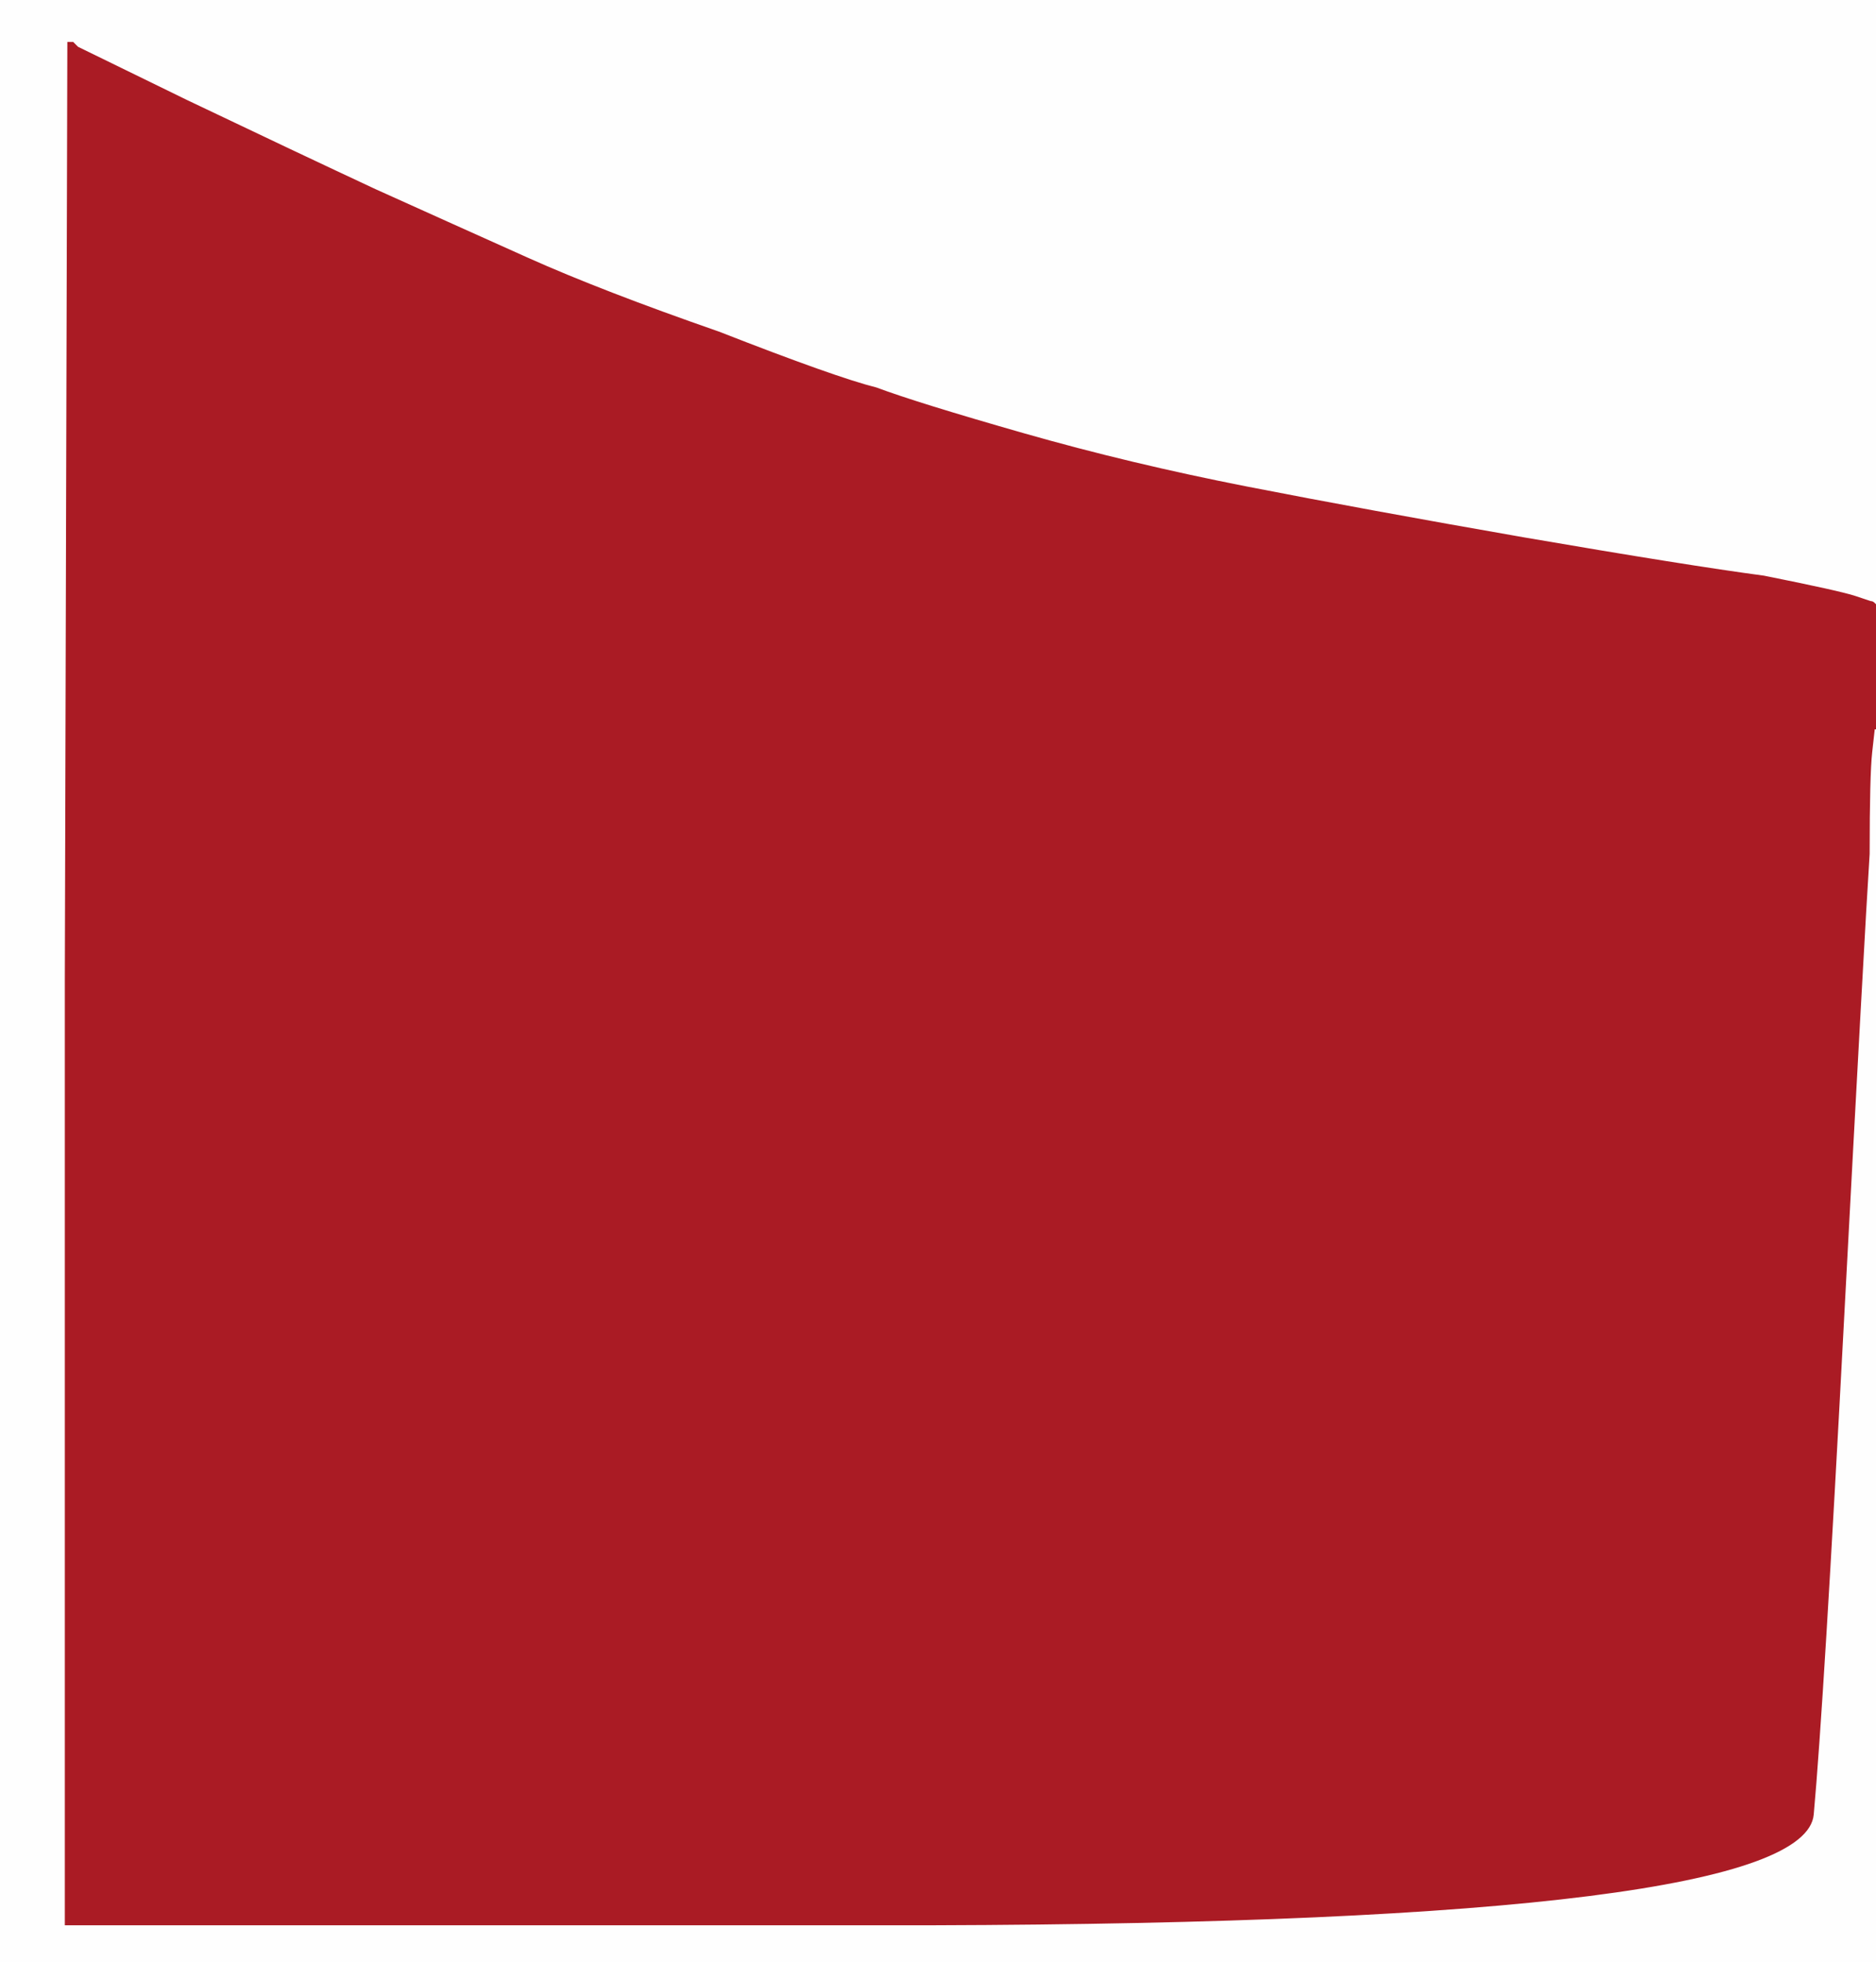
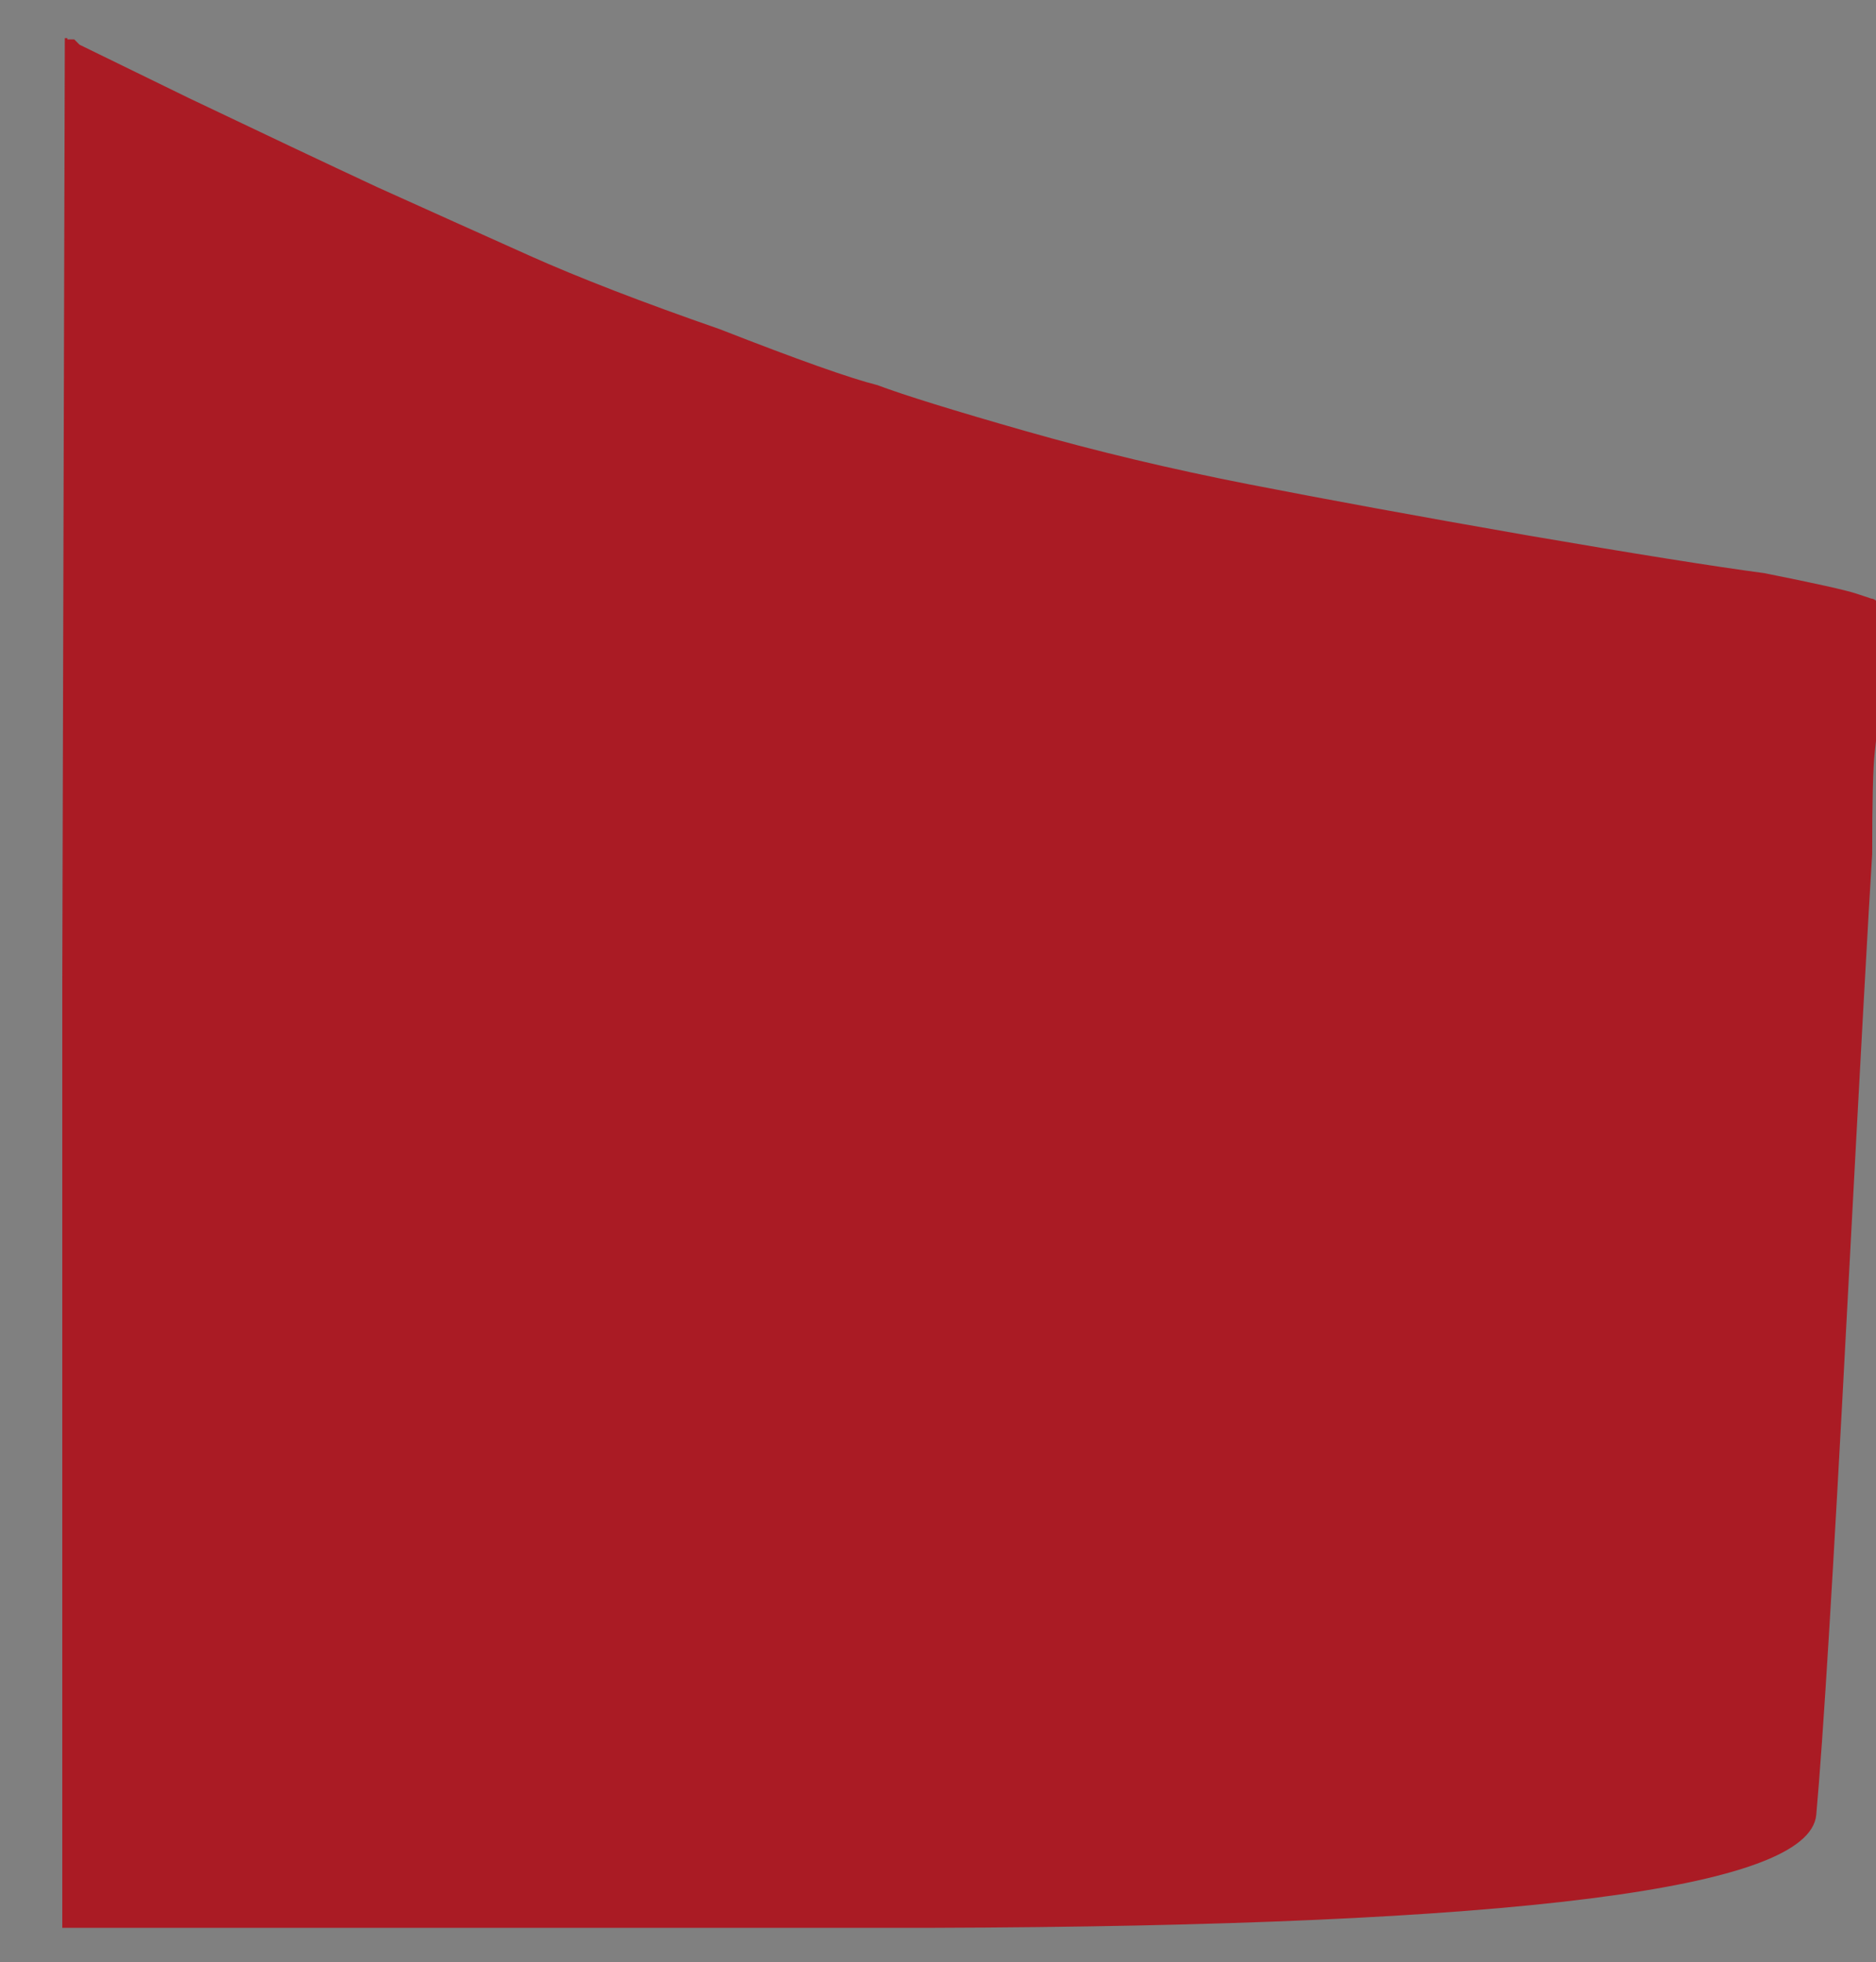
<svg xmlns="http://www.w3.org/2000/svg" width="738" height="772">
  <rect width="100%" height="100%" fill="#808080" stroke="none" />
  <path style="opacity:1;fill:#AA1B24;fill-rule:evenodd;stroke:#AA1B24;stroke-width:1px;stroke-linecap:butt;stroke-linejoin:miter;stroke-opacity:1;" d="M 25 386 L 26 15 L 26 15 L 26 16 L 28 16 L 29 16 L 30 17 L 31 18 L 74 39 Q 118 60 148 74 Q 179 88 208 101 Q 237 114 283 130 Q 329 148 345 152 Q 361 158 403 170 Q 445 182 491 191 Q 537 200 600 211 Q 664 222 694 226 Q 724 232 730 234 Q 736 236 736 236 Q 737 236 738 237 L 738 237 L 738 262 L 738 287 L 738 287 L 738 287 L 737 296 Q 736 305 736 336 Q 734 367 726 518 Q 718 670 714 714 Q 710 757 367 758 L 25 758 L 25 386 z  " />
-   <path style="opacity:1;fill:#FEFEFE;fill-rule:evenodd;stroke:#FEFEFE;stroke-width:1px;stroke-linecap:butt;stroke-linejoin:miter;stroke-opacity:1;" d="M 0 386 L 0 0 L 369 0 L 738 0 L 738 118 L 738 237 L 738 237 Q 737 236 736 236 Q 736 236 730 234 Q 724 232 694 226 Q 664 222 600 211 Q 537 200 491 191 Q 445 182 403 170 Q 361 158 345 152 Q 329 148 283 130 Q 237 114 208 101 Q 179 88 148 74 Q 118 60 74 39 L 31 18 L 30 17 L 29 16 L 28 16 L 26 16 L 26 15 L 26 15 L 25 386 L 25 758 L 367 758 Q 710 757 714 714 Q 718 670 726 518 Q 734 367 736 336 Q 736 305 737 296 L 738 287 L 738 287 L 738 287 L 738 530 L 738 772 L 369 772 L 0 772 L 0 386 z  " />
</svg>